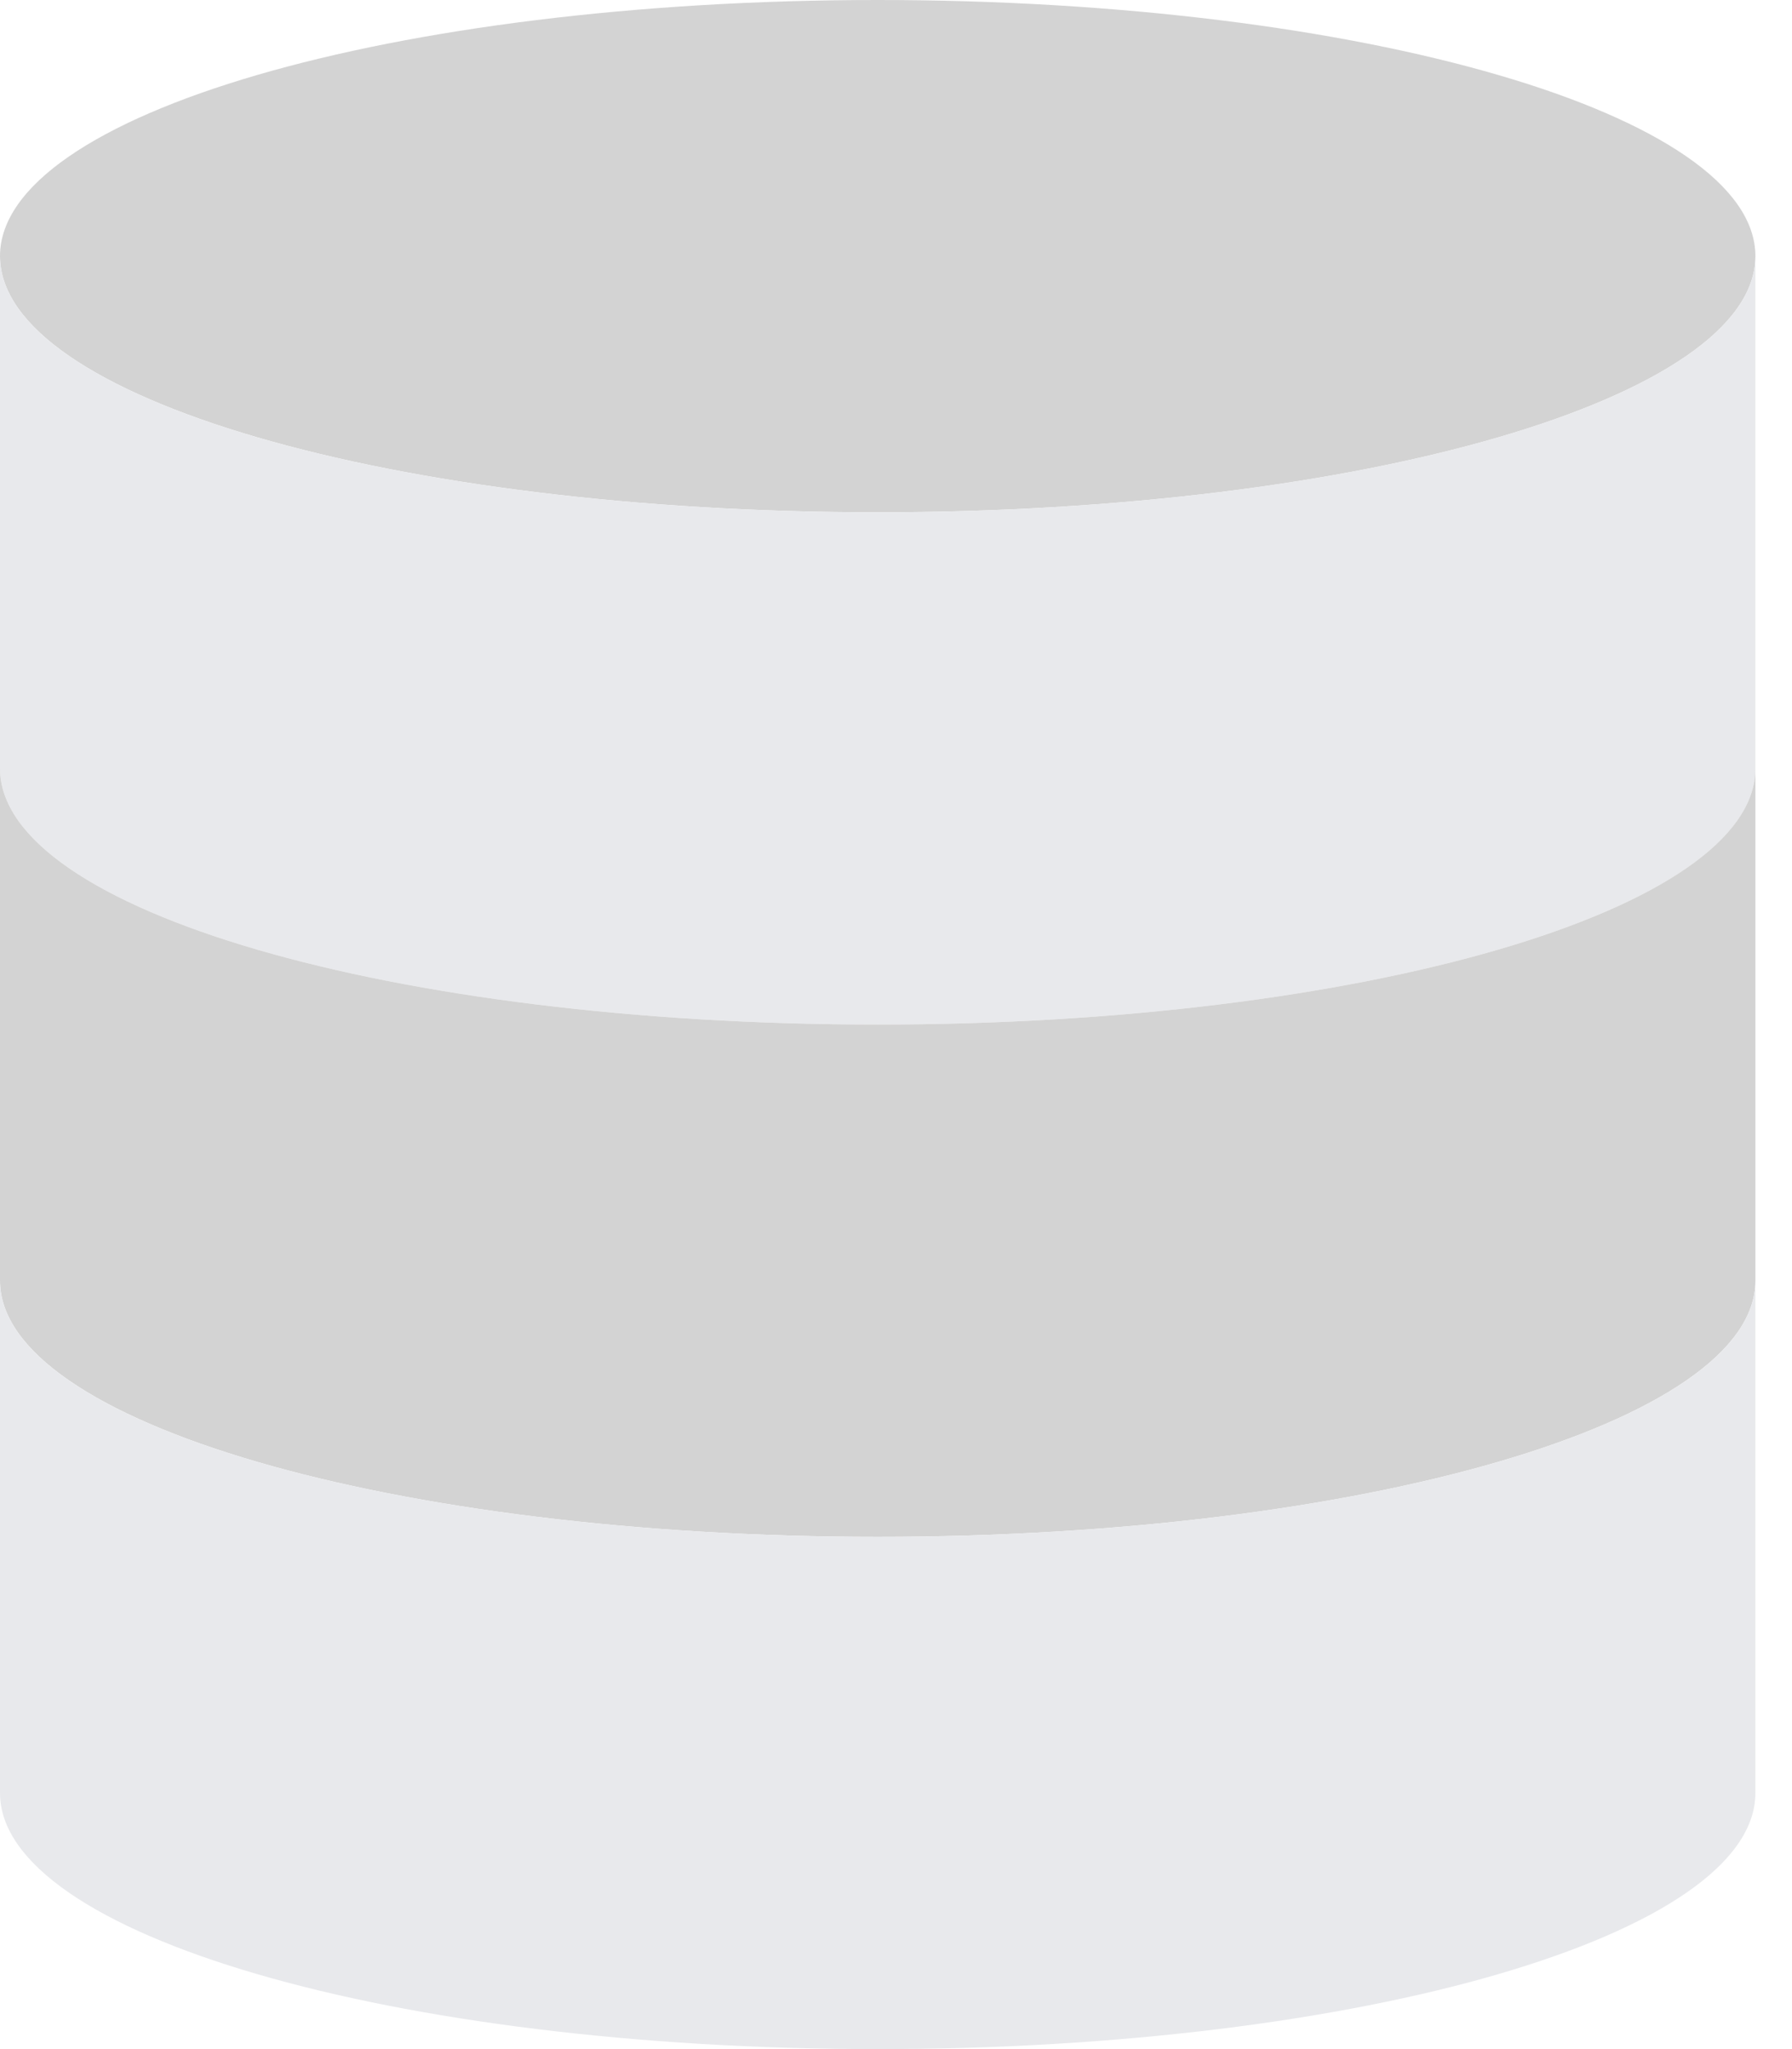
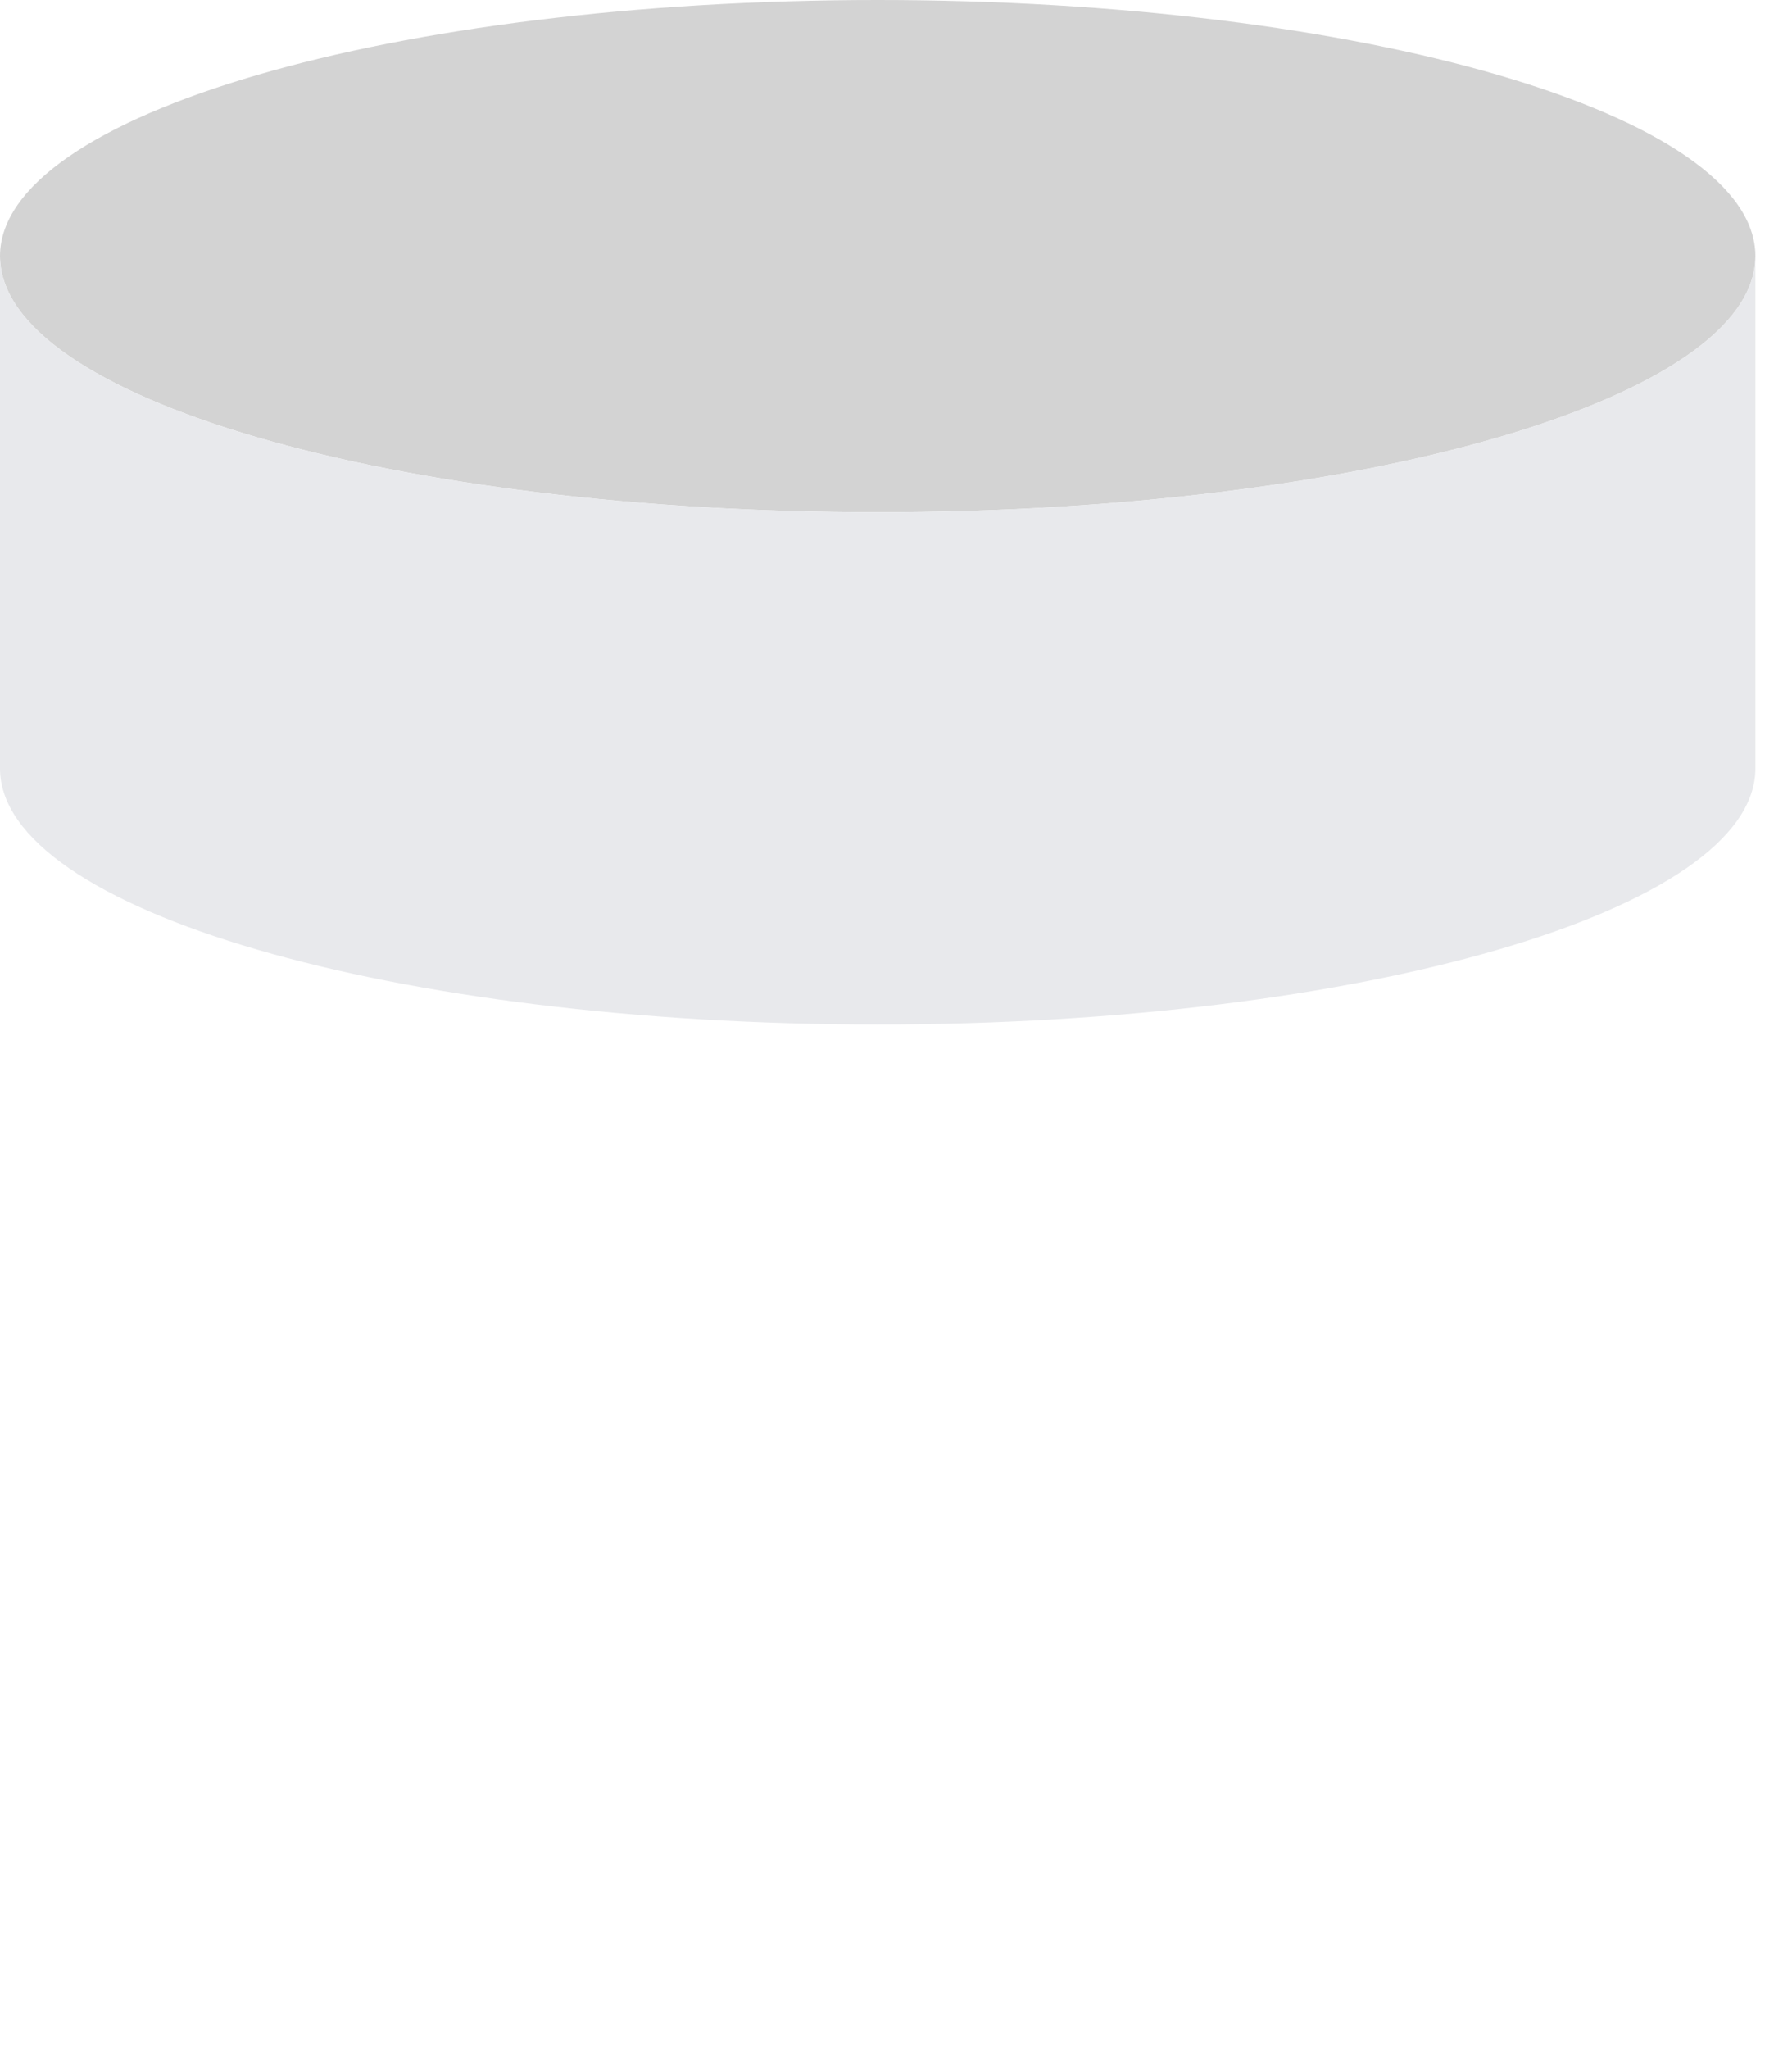
<svg xmlns="http://www.w3.org/2000/svg" width="14" height="16" viewBox="0 0 14 16" fill="none">
  <g clip-path="url(#clip0_15_2361)">
    <path d="M13.714 2C13.714 0.895 10.643 0 6.857 0C3.072 0 0 0.895 0 2C0 3.105 3.07 4 6.857 4C10.644 4 13.714 3.106 13.714 2Z" fill="#D3D3D3" />
    <path d="M6.857 8C10.643 8 13.714 7.106 13.714 6V2C13.714 3.106 10.643 4 6.857 4C3.071 4 0 3.106 0 2V6C0 7.106 3.071 8 6.857 8Z" fill="#E8E9EC" />
-     <path d="M6.857 12C10.643 12 13.714 11.105 13.714 10V6C13.714 7.106 10.643 8 6.857 8C3.071 8 0 7.106 0 6V10C0 11.105 3.071 12 6.857 12Z" fill="#D3D3D3" />
-     <path d="M13.714 10C13.714 11.106 10.643 12 6.857 12C3.071 12 0 11.106 0 10V14C0 15.105 3.071 16 6.857 16C10.643 16 13.714 15.106 13.714 14V10Z" fill="#E8E9EC" />
  </g>
  <defs>
    <clipPath id="clip0_15_2361">
      <rect width="13.714" height="16" fill="white" />
    </clipPath>
  </defs>
</svg>